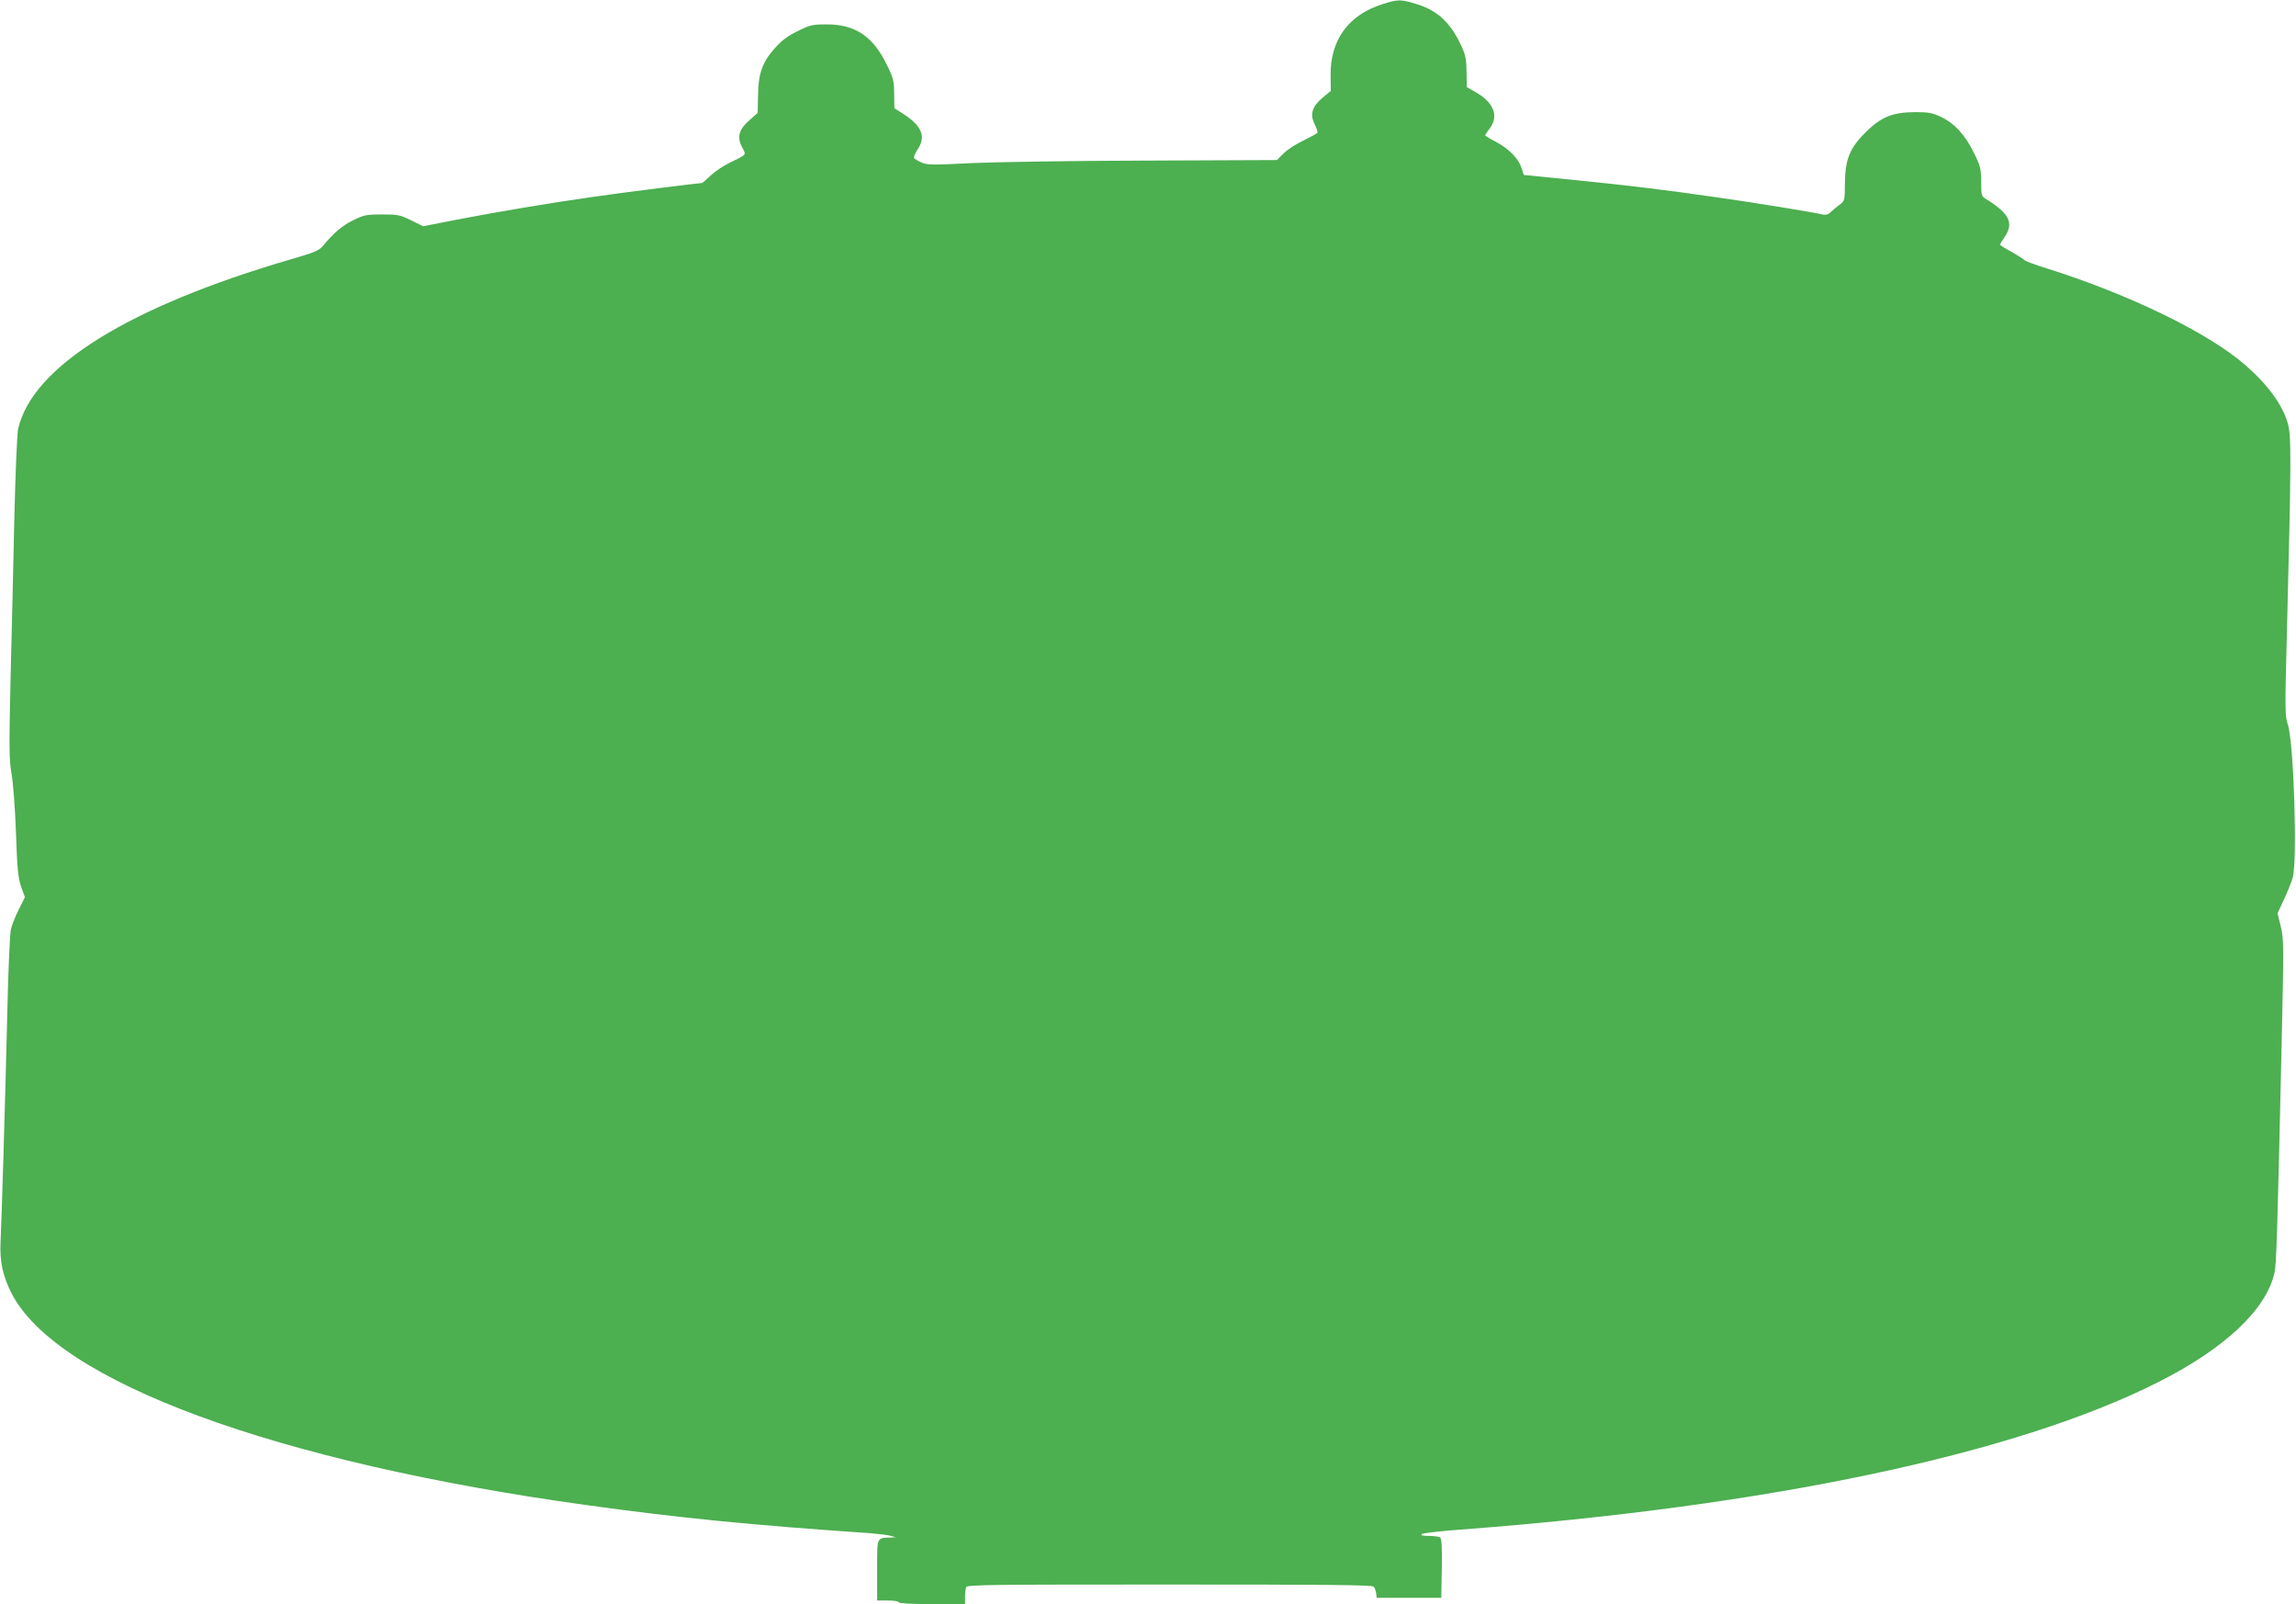
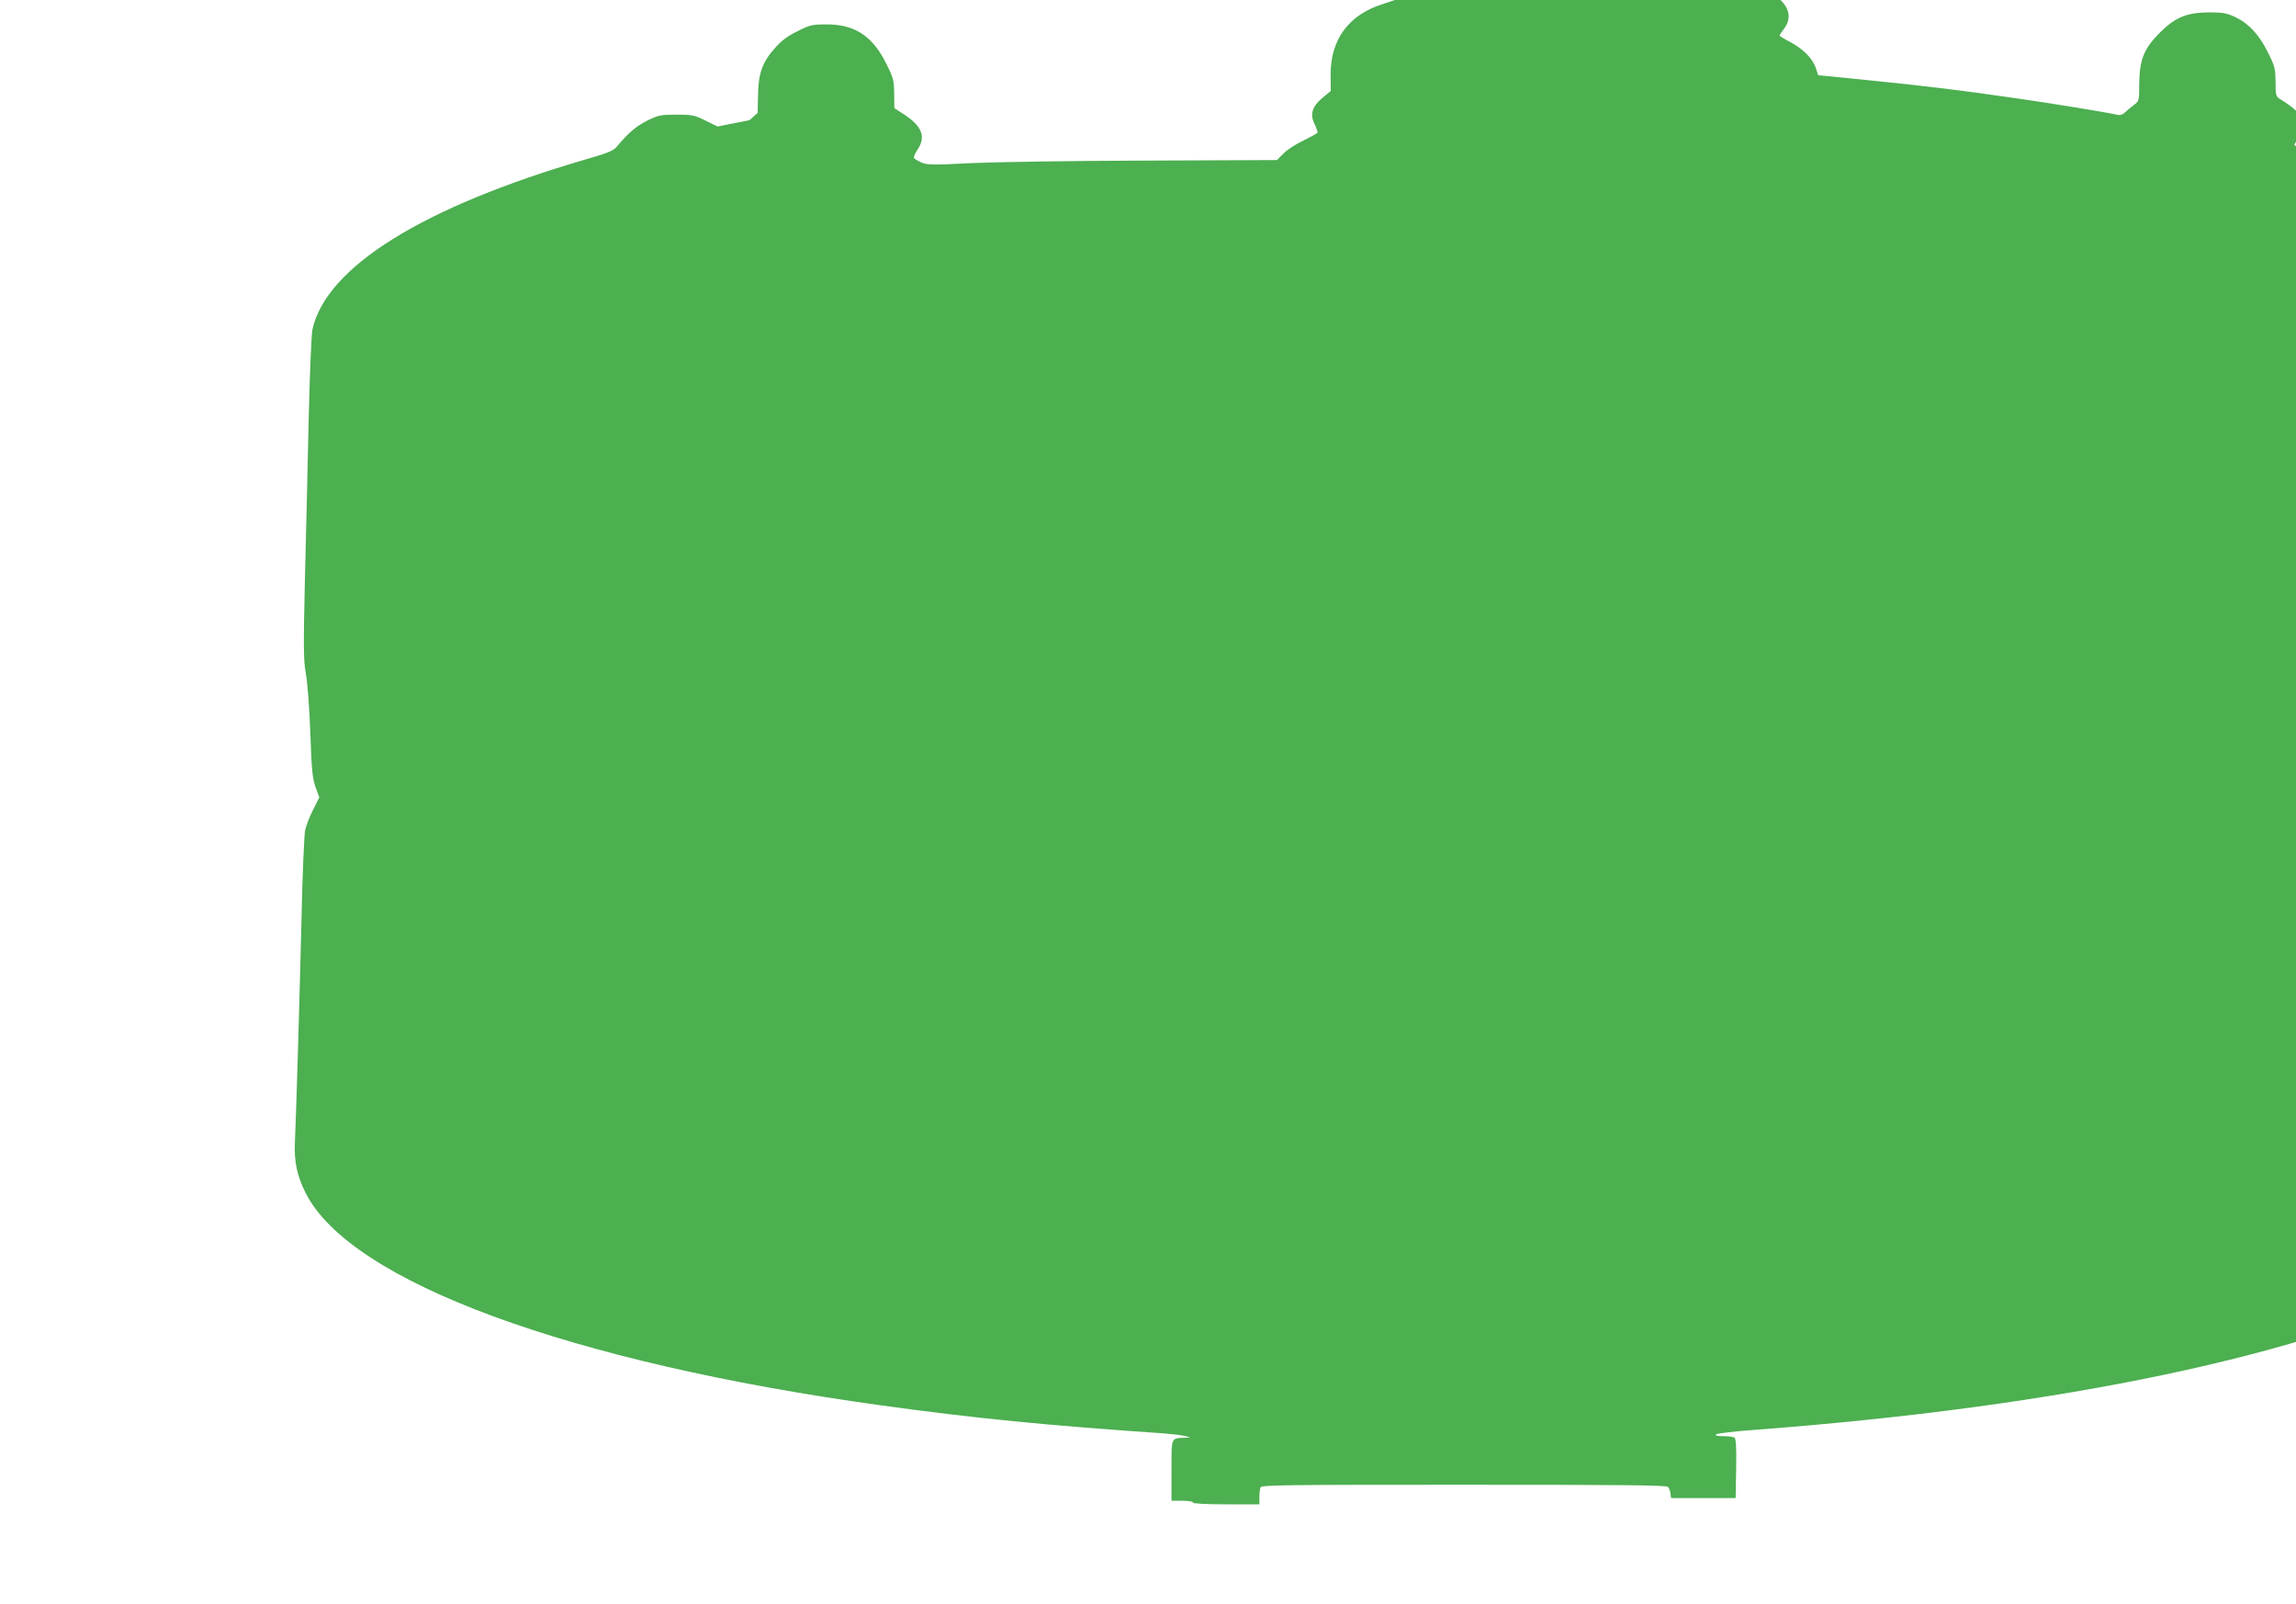
<svg xmlns="http://www.w3.org/2000/svg" version="1.0" width="1280pt" height="894pt" viewBox="0 0 1280 894" preserveAspectRatio="xMidYMid meet">
  <g transform="translate(0,894) scale(0.1,-0.1)" fill="#4caf50" stroke="none">
-     <path d="M7711 8918 c-192 -59 -295 -199 -293 -398 l1 -87 -44 -36 c-60 -50 -74 -94 -46 -149 11 -23 18 -45 16 -48 -3 -4 -38 -23 -78 -43 -41 -19 -91 -51 -111 -72 l-37 -37 -732 -3 c-403 -1 -840 -8 -972 -14 -213 -11 -244 -11 -277 3 -20 9 -39 20 -42 25 -4 5 5 26 19 47 49 72 25 132 -79 199 l-50 32 -1 80 c-1 74 -4 88 -43 166 -77 157 -178 223 -339 221 -74 0 -90 -4 -157 -38 -54 -26 -89 -52 -125 -93 -71 -79 -94 -143 -95 -265 l-2 -97 -46 -41 c-60 -52 -71 -96 -40 -152 23 -43 27 -38 -68 -84 -36 -17 -85 -50 -108 -72 -24 -23 -46 -42 -49 -42 -18 0 -448 -54 -598 -76 -243 -34 -562 -88 -778 -130 l-178 -35 -67 33 c-61 30 -74 33 -162 33 -88 0 -101 -3 -162 -33 -61 -30 -107 -69 -170 -145 -19 -23 -50 -36 -176 -72 -907 -265 -1443 -599 -1521 -946 -6 -25 -15 -247 -21 -494 -5 -248 -15 -650 -21 -895 -9 -388 -8 -456 5 -530 9 -47 20 -195 25 -330 7 -206 12 -254 29 -303 l21 -57 -34 -68 c-19 -37 -39 -88 -45 -115 -5 -26 -15 -246 -20 -490 -11 -453 -29 -1074 -37 -1252 -5 -105 13 -187 60 -280 249 -494 1470 -944 3212 -1184 513 -71 916 -111 1577 -156 48 -4 99 -10 115 -15 l28 -8 -30 -1 c-79 -3 -75 6 -75 -182 l0 -169 60 0 c33 0 60 -4 60 -10 0 -6 68 -10 185 -10 l185 0 0 39 c0 22 3 46 6 55 5 14 127 15 1134 15 878 0 1130 -2 1138 -12 6 -6 12 -23 14 -37 l3 -25 180 0 180 0 3 164 c2 125 -1 166 -10 173 -7 4 -35 8 -63 8 -32 0 -46 3 -39 10 5 5 102 17 214 25 1716 129 3095 420 3890 821 372 187 604 405 650 610 11 48 16 206 41 1324 11 504 11 539 -6 607 l-18 73 36 77 c20 43 42 98 49 123 26 97 6 747 -27 850 -17 52 -17 83 -6 500 25 989 25 1109 6 1178 -29 104 -110 216 -235 325 -204 180 -647 396 -1112 542 -65 20 -120 41 -123 46 -3 5 -35 25 -70 45 -36 19 -65 38 -65 40 0 3 11 22 25 42 54 79 28 132 -105 214 -23 14 -25 21 -25 96 -1 73 -4 87 -42 163 -49 99 -107 162 -183 198 -47 22 -68 26 -145 26 -126 -1 -189 -27 -276 -114 -88 -88 -112 -149 -114 -283 0 -97 -1 -98 -31 -120 -17 -13 -39 -31 -49 -41 -12 -12 -26 -16 -41 -13 -43 11 -379 66 -584 95 -290 42 -504 68 -815 99 l-270 27 -13 40 c-17 52 -70 106 -143 145 -33 17 -59 33 -59 36 0 3 11 20 25 38 51 67 24 142 -71 198 l-57 33 -1 85 c-1 70 -6 95 -29 144 -61 132 -135 200 -258 236 -80 24 -96 24 -178 -2z" />
+     <path d="M7711 8918 c-192 -59 -295 -199 -293 -398 l1 -87 -44 -36 c-60 -50 -74 -94 -46 -149 11 -23 18 -45 16 -48 -3 -4 -38 -23 -78 -43 -41 -19 -91 -51 -111 -72 l-37 -37 -732 -3 c-403 -1 -840 -8 -972 -14 -213 -11 -244 -11 -277 3 -20 9 -39 20 -42 25 -4 5 5 26 19 47 49 72 25 132 -79 199 l-50 32 -1 80 c-1 74 -4 88 -43 166 -77 157 -178 223 -339 221 -74 0 -90 -4 -157 -38 -54 -26 -89 -52 -125 -93 -71 -79 -94 -143 -95 -265 l-2 -97 -46 -41 l-178 -35 -67 33 c-61 30 -74 33 -162 33 -88 0 -101 -3 -162 -33 -61 -30 -107 -69 -170 -145 -19 -23 -50 -36 -176 -72 -907 -265 -1443 -599 -1521 -946 -6 -25 -15 -247 -21 -494 -5 -248 -15 -650 -21 -895 -9 -388 -8 -456 5 -530 9 -47 20 -195 25 -330 7 -206 12 -254 29 -303 l21 -57 -34 -68 c-19 -37 -39 -88 -45 -115 -5 -26 -15 -246 -20 -490 -11 -453 -29 -1074 -37 -1252 -5 -105 13 -187 60 -280 249 -494 1470 -944 3212 -1184 513 -71 916 -111 1577 -156 48 -4 99 -10 115 -15 l28 -8 -30 -1 c-79 -3 -75 6 -75 -182 l0 -169 60 0 c33 0 60 -4 60 -10 0 -6 68 -10 185 -10 l185 0 0 39 c0 22 3 46 6 55 5 14 127 15 1134 15 878 0 1130 -2 1138 -12 6 -6 12 -23 14 -37 l3 -25 180 0 180 0 3 164 c2 125 -1 166 -10 173 -7 4 -35 8 -63 8 -32 0 -46 3 -39 10 5 5 102 17 214 25 1716 129 3095 420 3890 821 372 187 604 405 650 610 11 48 16 206 41 1324 11 504 11 539 -6 607 l-18 73 36 77 c20 43 42 98 49 123 26 97 6 747 -27 850 -17 52 -17 83 -6 500 25 989 25 1109 6 1178 -29 104 -110 216 -235 325 -204 180 -647 396 -1112 542 -65 20 -120 41 -123 46 -3 5 -35 25 -70 45 -36 19 -65 38 -65 40 0 3 11 22 25 42 54 79 28 132 -105 214 -23 14 -25 21 -25 96 -1 73 -4 87 -42 163 -49 99 -107 162 -183 198 -47 22 -68 26 -145 26 -126 -1 -189 -27 -276 -114 -88 -88 -112 -149 -114 -283 0 -97 -1 -98 -31 -120 -17 -13 -39 -31 -49 -41 -12 -12 -26 -16 -41 -13 -43 11 -379 66 -584 95 -290 42 -504 68 -815 99 l-270 27 -13 40 c-17 52 -70 106 -143 145 -33 17 -59 33 -59 36 0 3 11 20 25 38 51 67 24 142 -71 198 l-57 33 -1 85 c-1 70 -6 95 -29 144 -61 132 -135 200 -258 236 -80 24 -96 24 -178 -2z" />
  </g>
</svg>